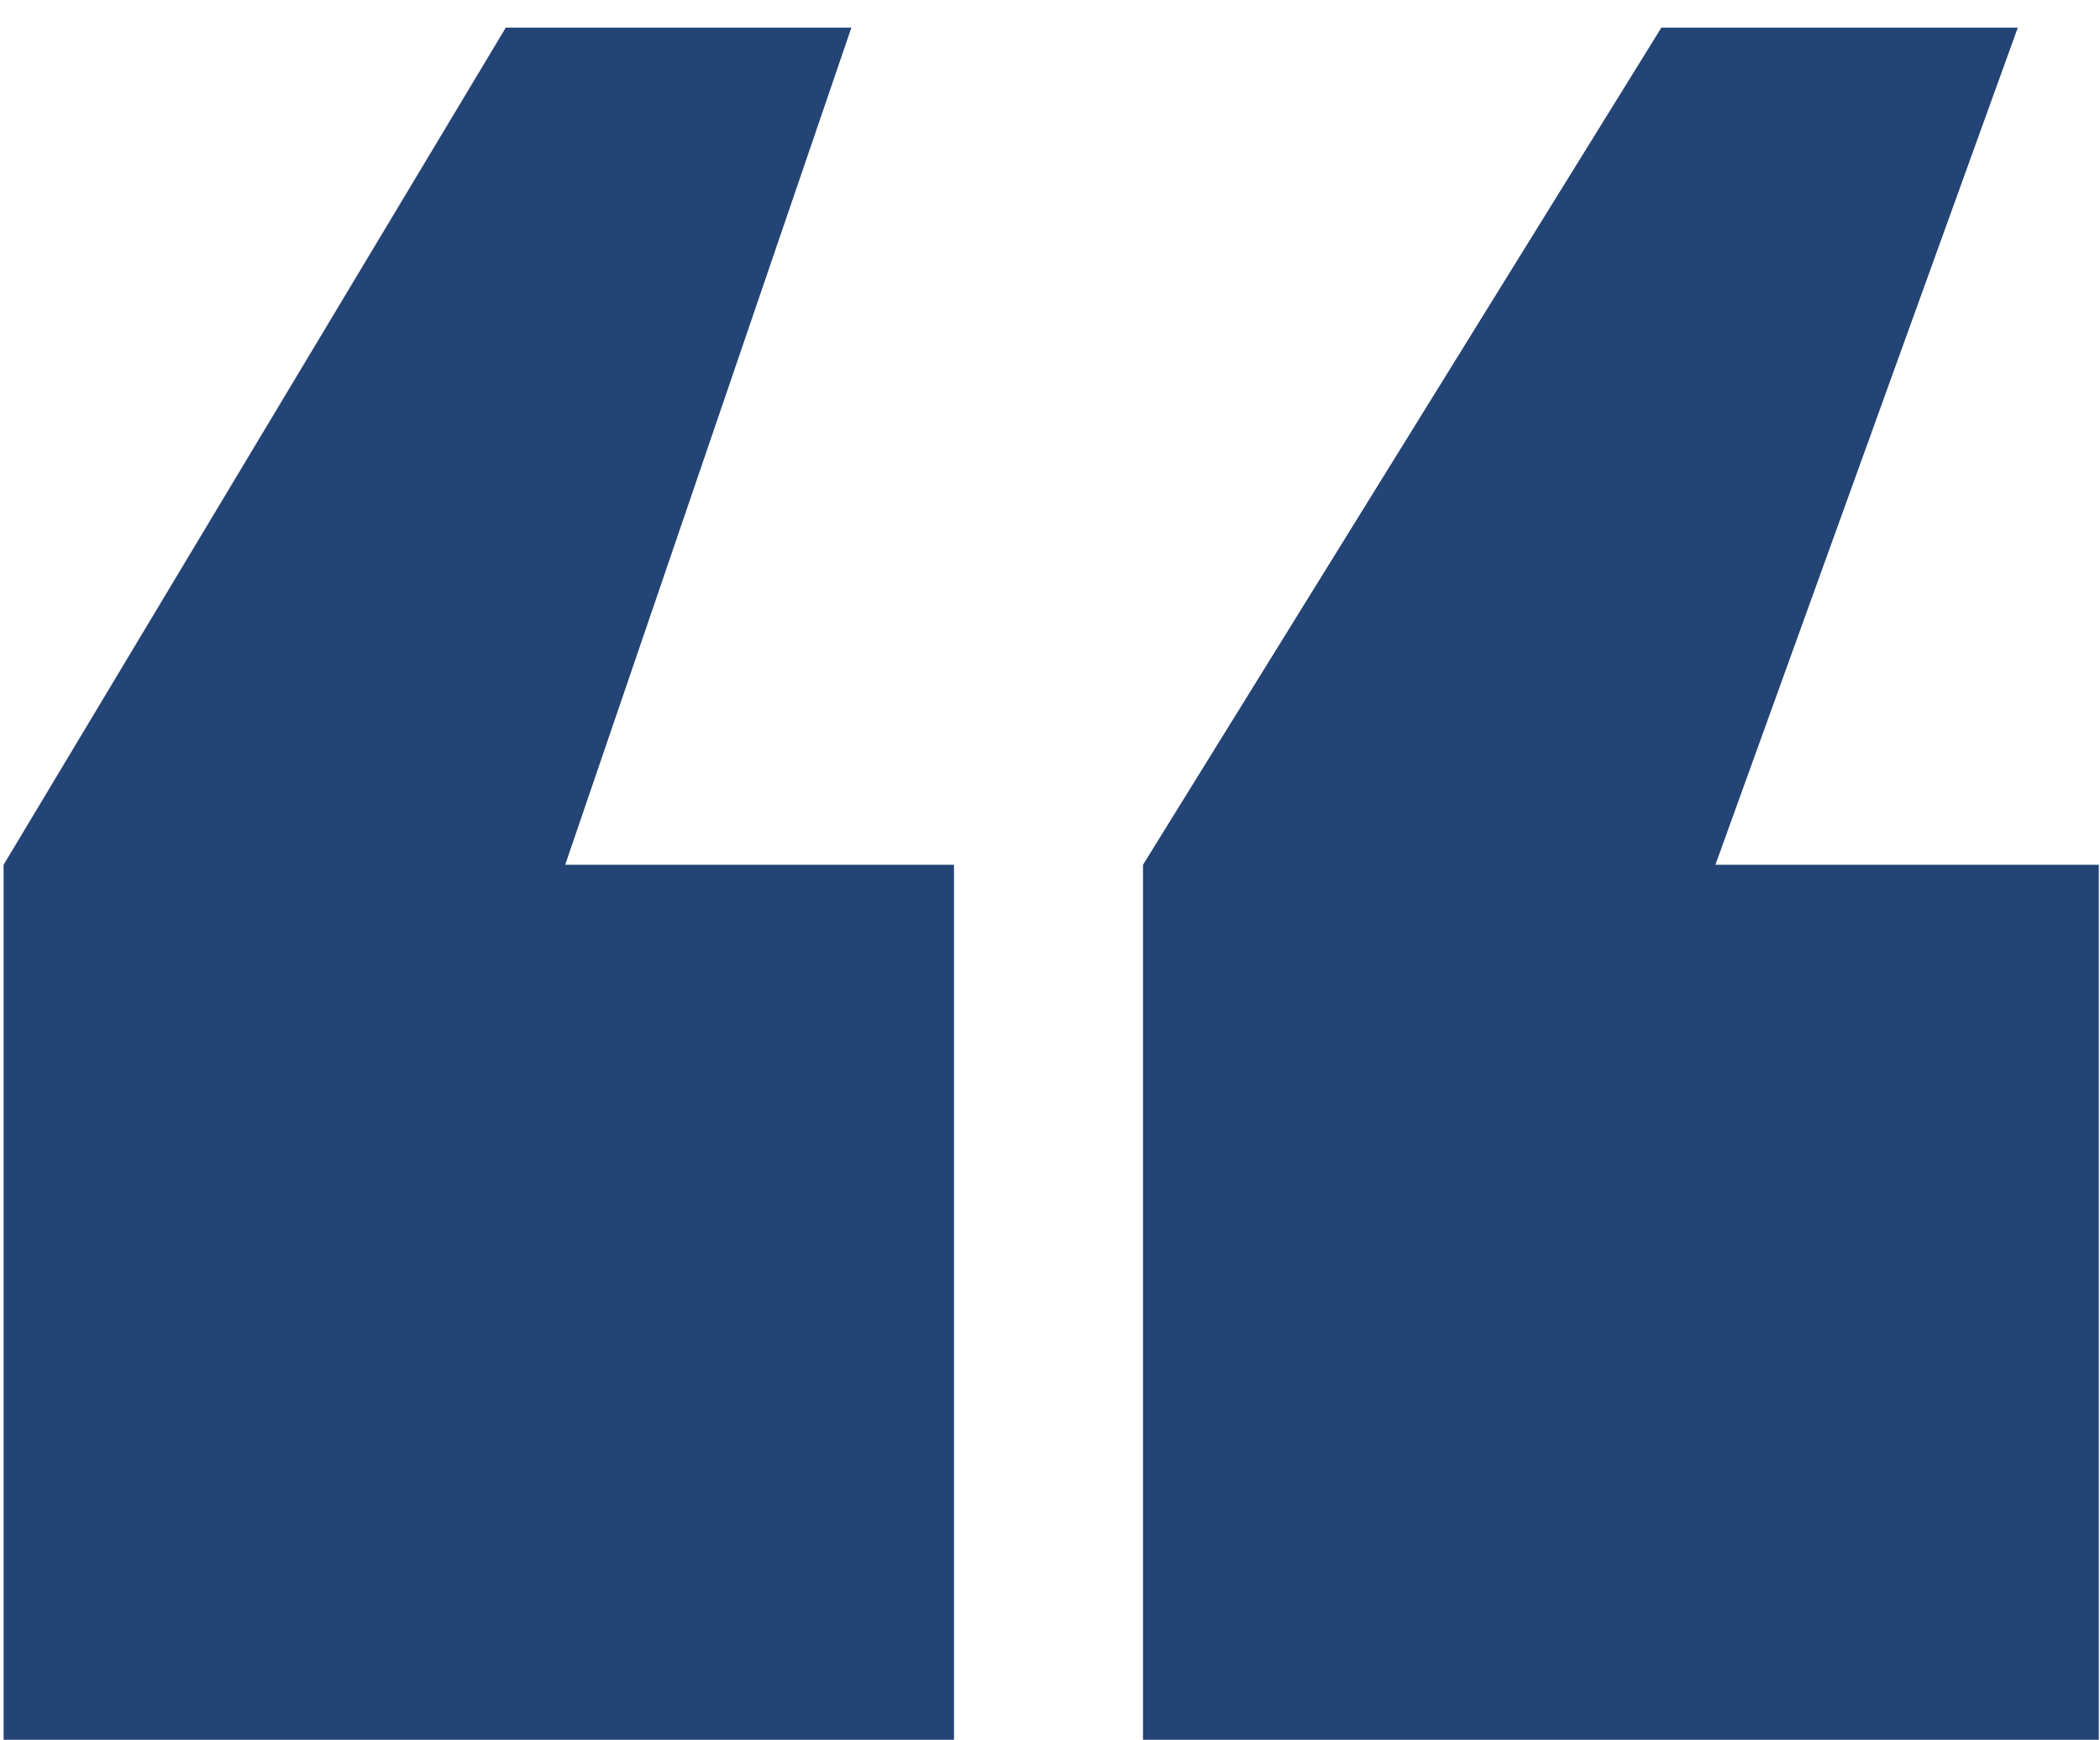
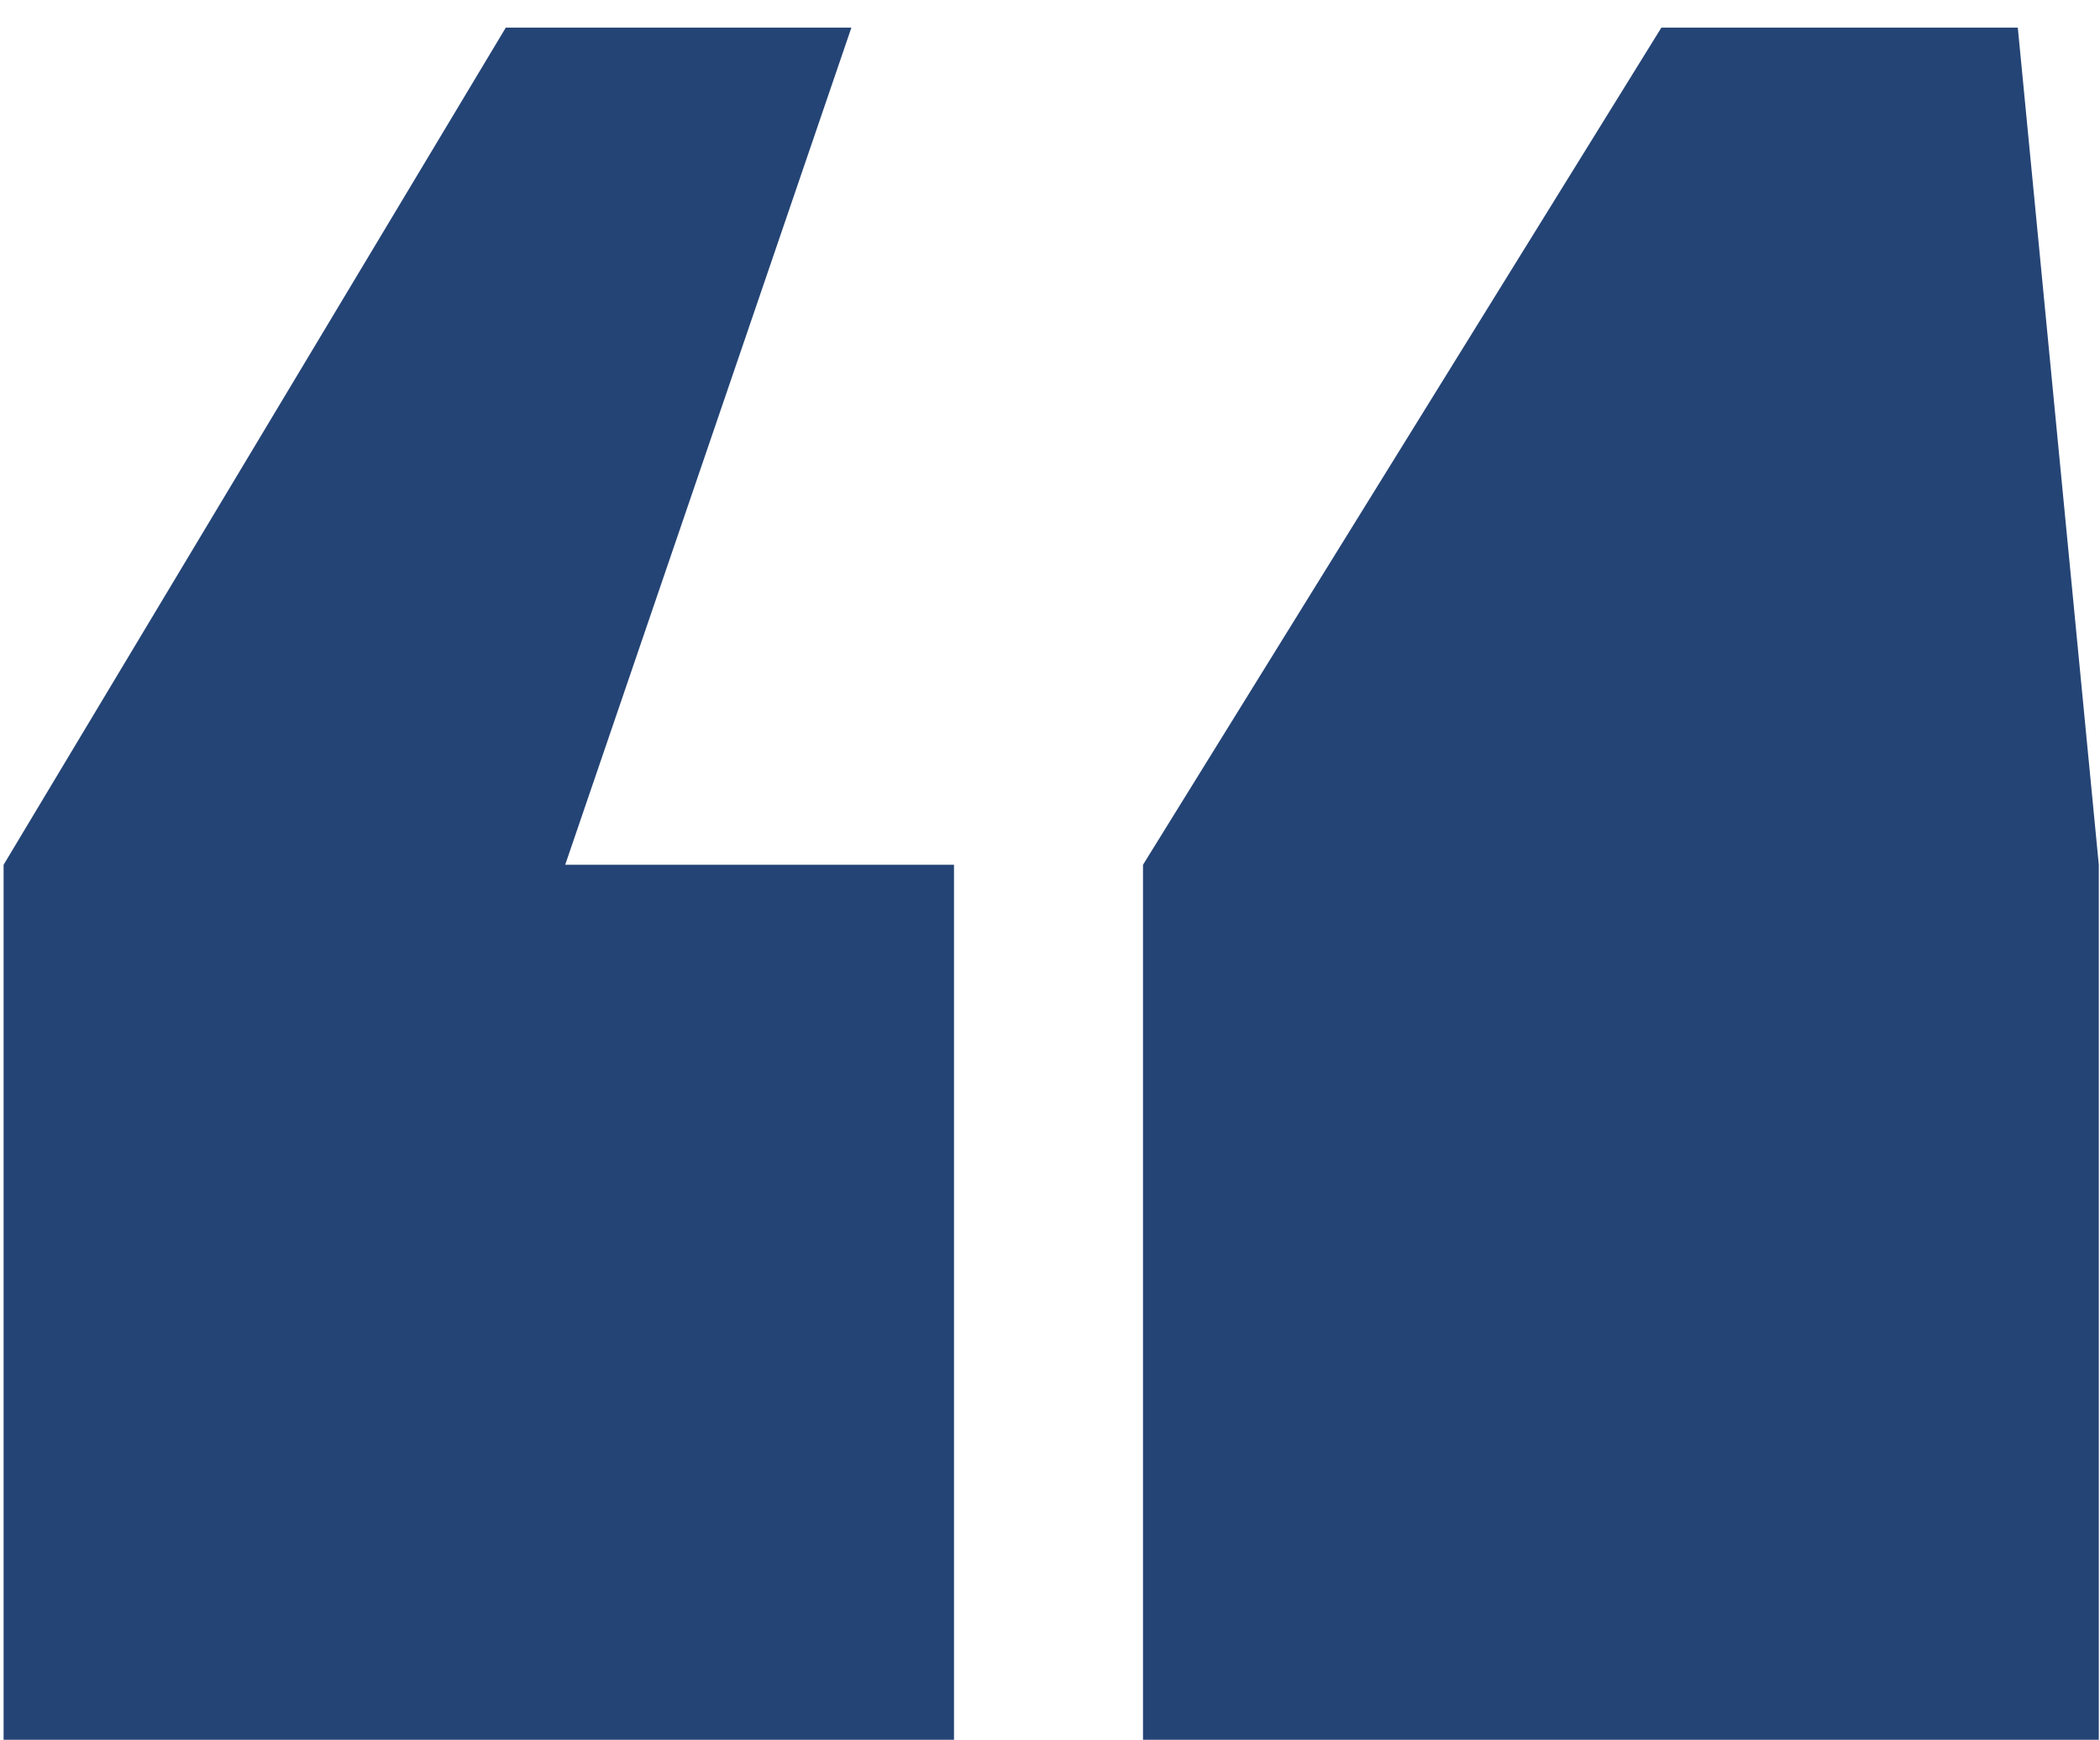
<svg xmlns="http://www.w3.org/2000/svg" width="35px" height="29px" viewBox="0 0 35 29" version="1.1">
  <title>blue_quote</title>
  <desc>Created with Sketch.</desc>
  <g id="Current" stroke="none" stroke-width="1" fill="none" fill-rule="evenodd">
-     <path d="M19.05,14.41 L27.69,0.46 L33.63,0.46 L28.59,14.41 L34.98,14.41 L34.98,28.99 L19.05,28.99 L19.05,14.41 Z M0.06,14.41 L8.43,0.46 L14.19,0.46 L9.42,14.41 L15.9,14.41 L15.9,28.99 L0.06,28.99 L0.06,14.41 Z" id="blue_quote" fill="#244475" fill-rule="nonzero" />
+     <path d="M19.05,14.41 L27.69,0.46 L33.63,0.46 L34.98,14.41 L34.98,28.99 L19.05,28.99 L19.05,14.41 Z M0.06,14.41 L8.43,0.46 L14.19,0.46 L9.42,14.41 L15.9,14.41 L15.9,28.99 L0.06,28.99 L0.06,14.41 Z" id="blue_quote" fill="#244475" fill-rule="nonzero" />
  </g>
</svg>